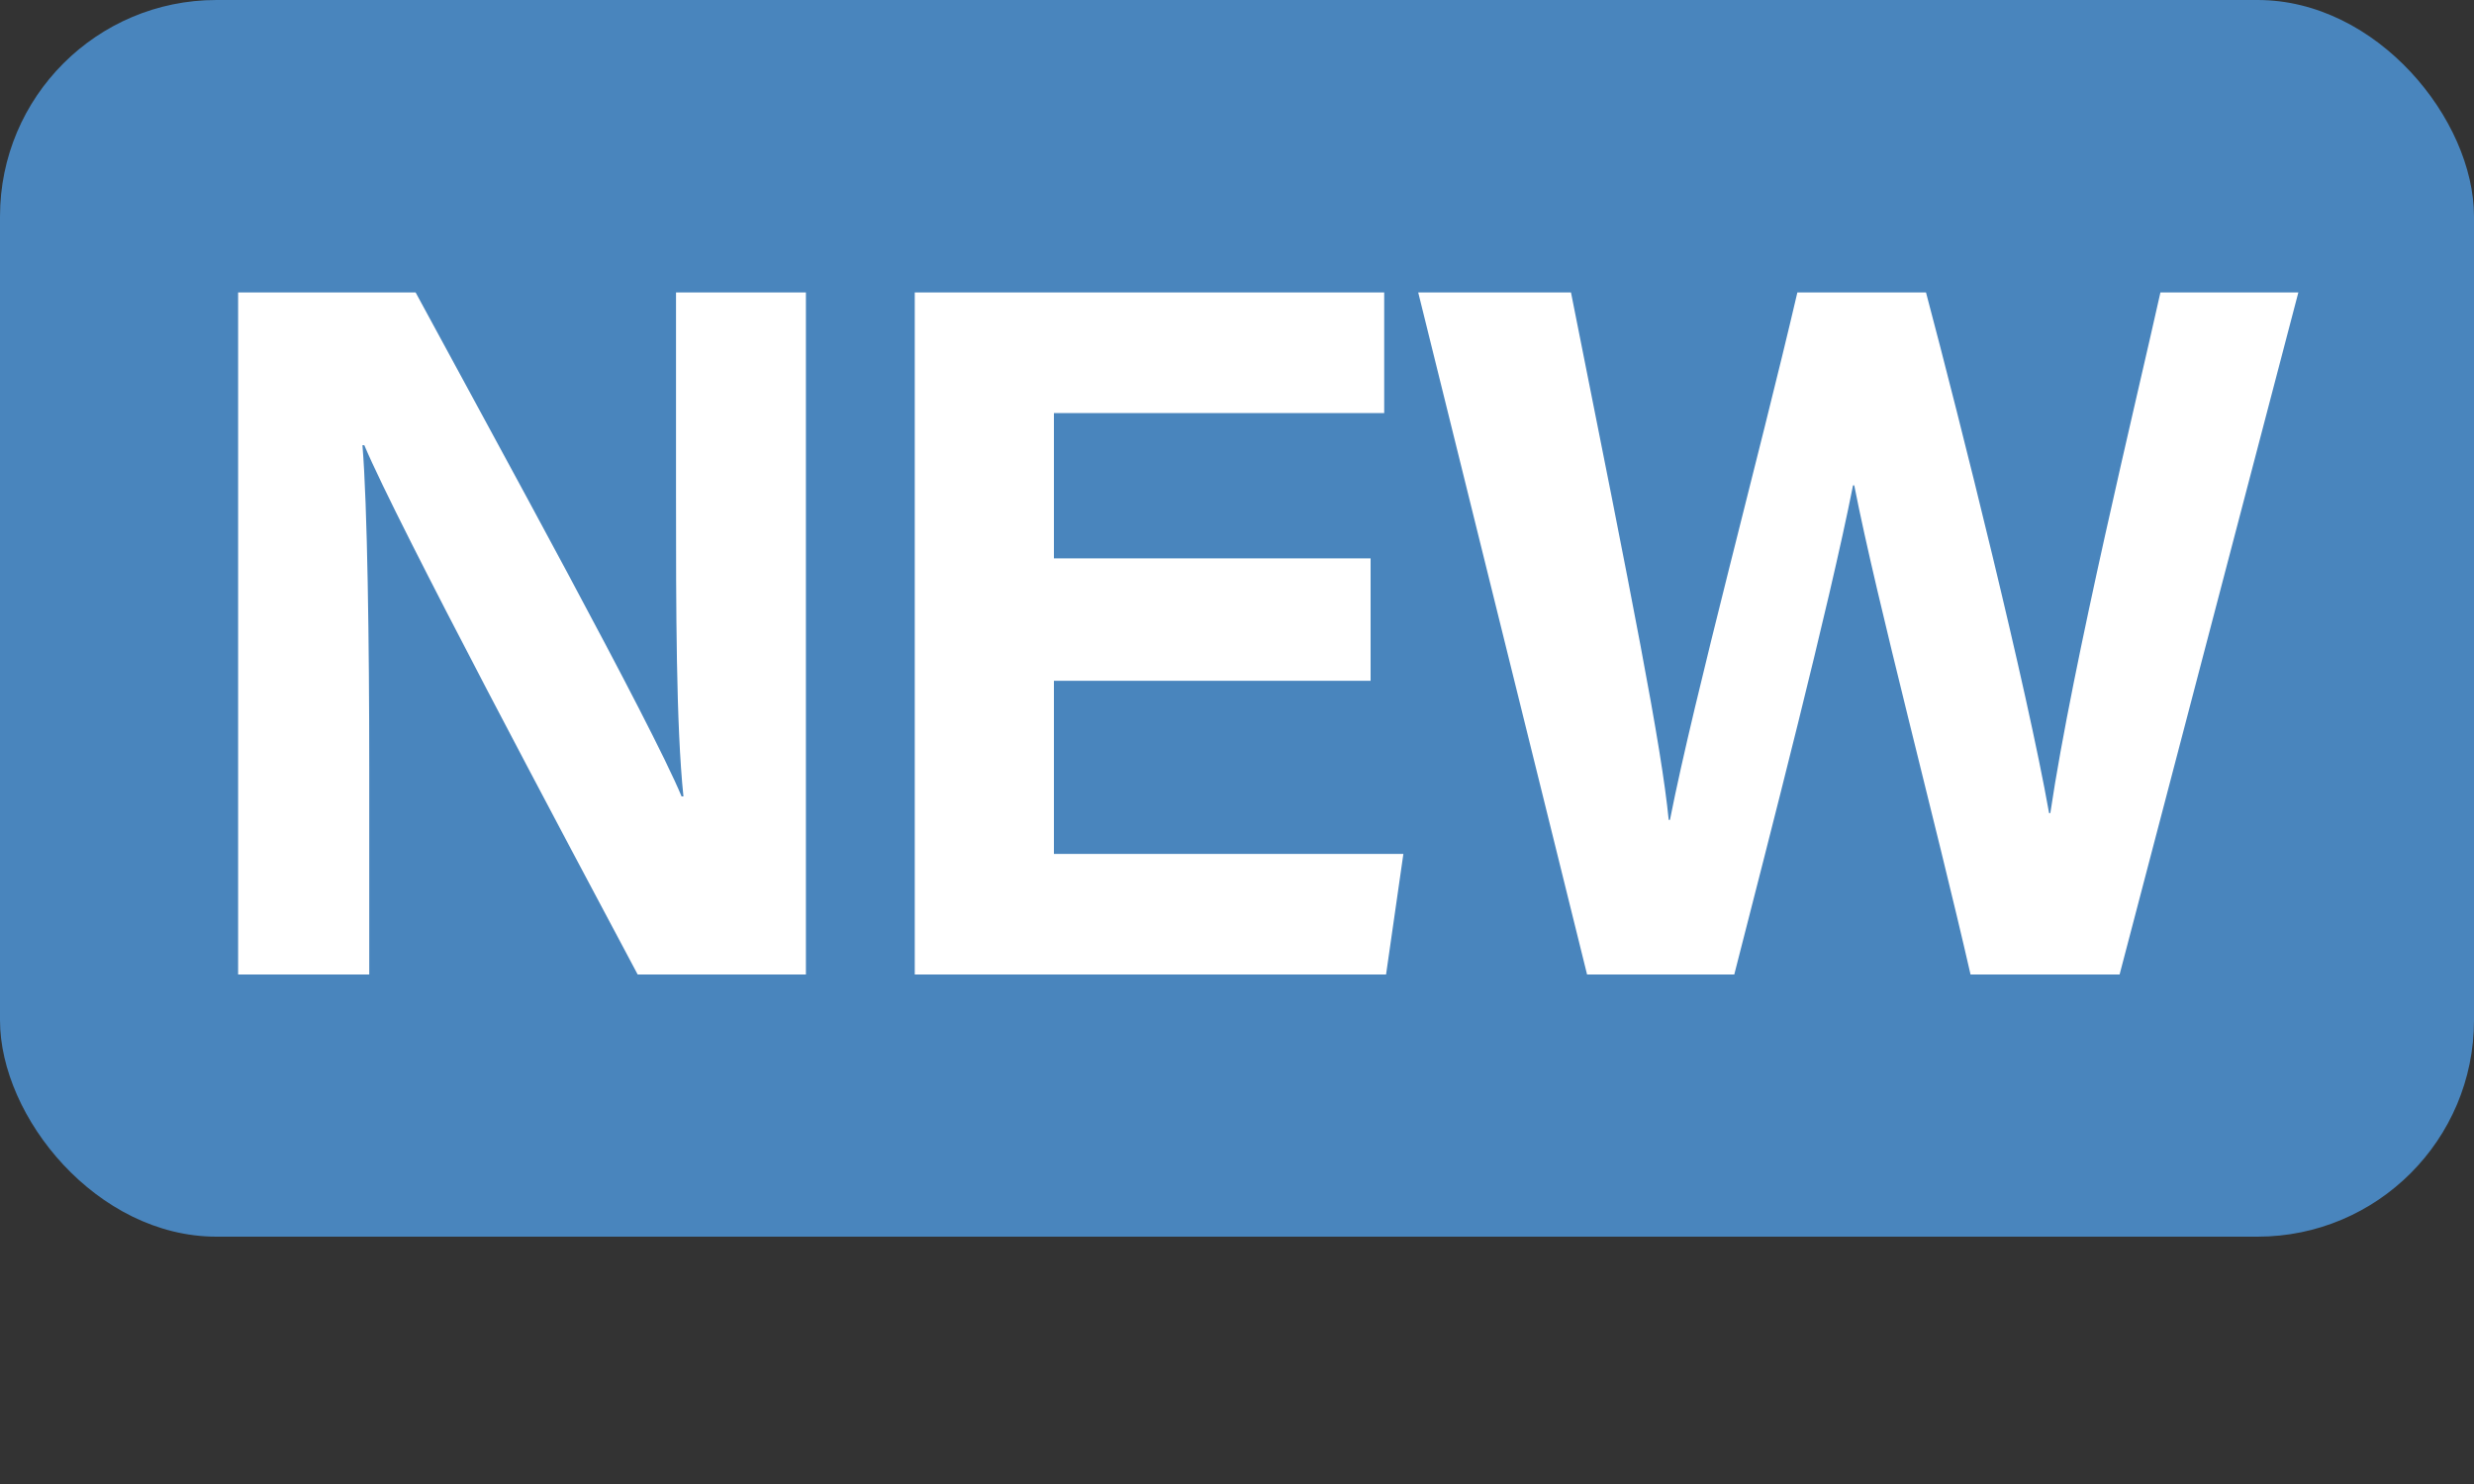
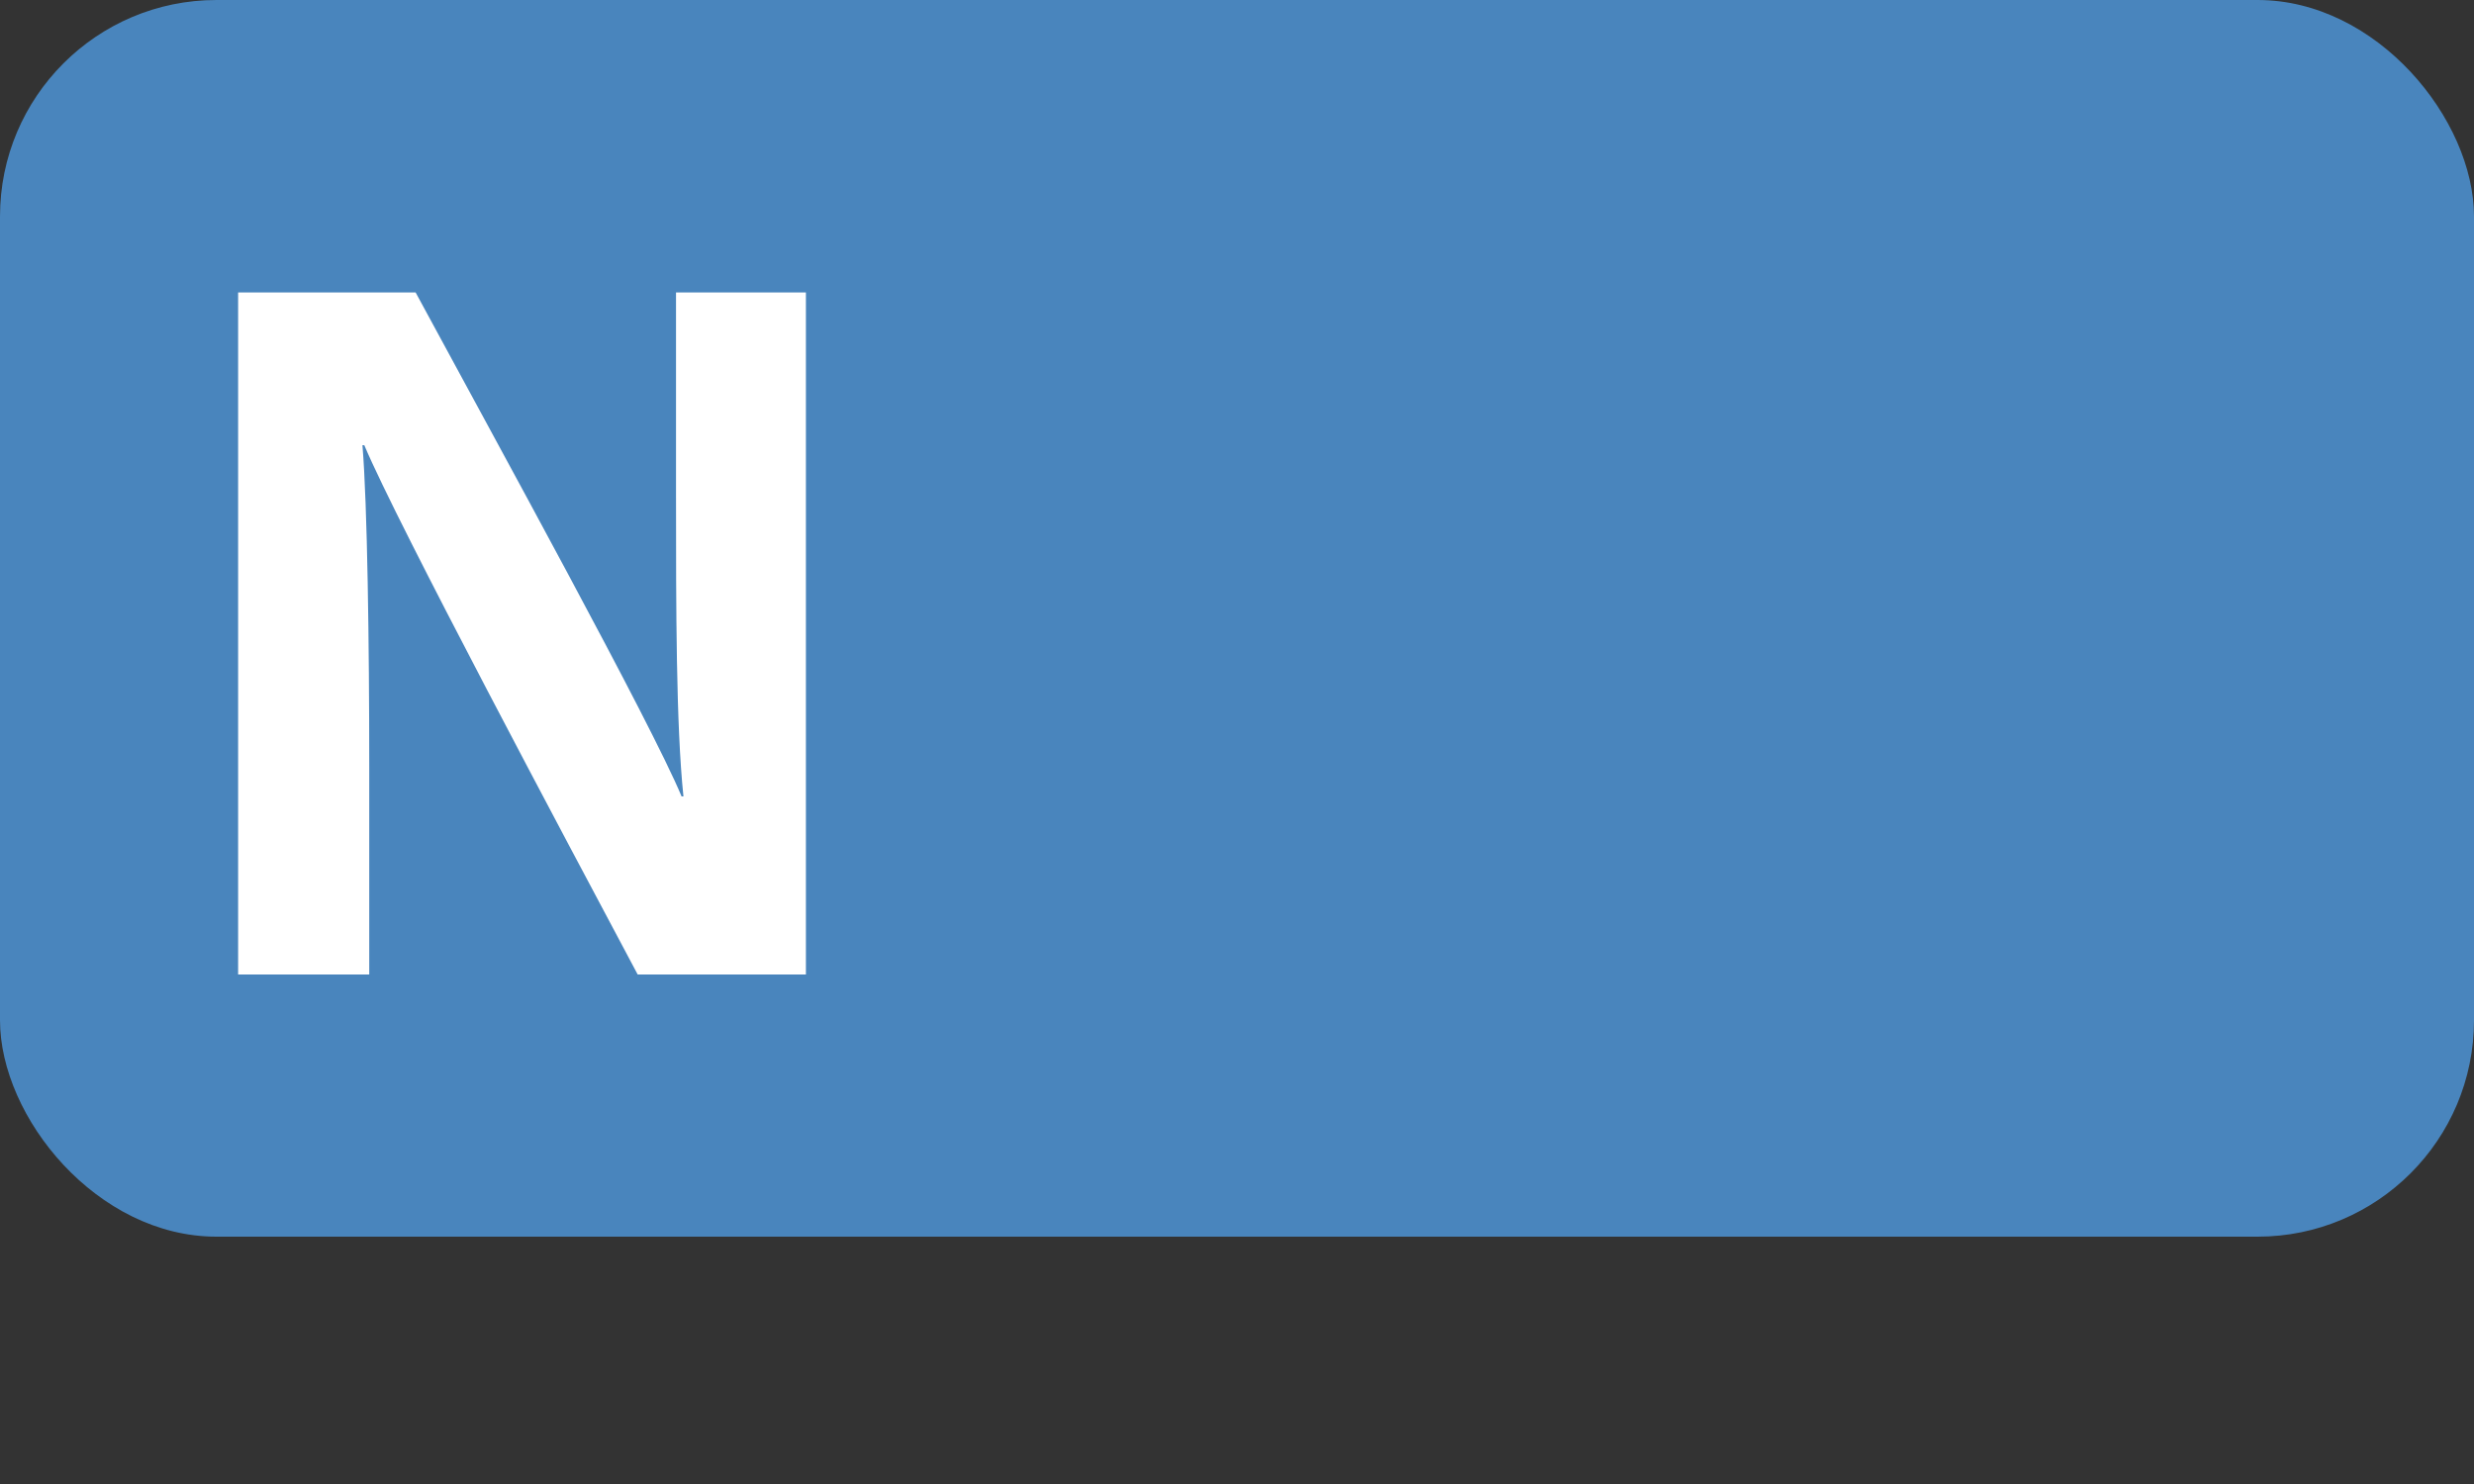
<svg xmlns="http://www.w3.org/2000/svg" id="Ebene_1" data-name="Ebene 1" viewBox="0 0 40 24">
  <rect x="0" y="0" width="40" height="24" fill="#333333" stroke="none" />
  <defs>
    <style>
      .cls-1 {
        fill: #fff;
      }

      .cls-2 {
        fill: #4985bd;
      }
    </style>
  </defs>
  <rect class="cls-2" width="40" height="20" rx="3.5" ry="3.5" />
  <g>
    <path class="cls-1" d="M3.85,15.76V4.73h2.87c1.33,2.46,3.8,6.95,4.3,8.15h.03c-.12-1.15-.12-3.07-.12-4.88v-3.27h2.1V15.76h-2.72c-1.15-2.16-3.88-7.28-4.42-8.56h-.03c.08,.96,.11,3.23,.11,5.2v3.36H3.85Z" />
-     <path class="cls-1" d="M22.16,11.01h-5.12v2.8h5.65l-.28,1.95h-7.62V4.73h7.59v1.95h-5.34v2.35h5.12v1.97Z" />
-     <path class="cls-1" d="M25.66,15.76l-2.73-11.03h2.47c1.01,5.06,1.46,7.32,1.58,8.53h.02c.4-2.03,1.44-5.87,2.06-8.53h2.08c.56,2.11,1.63,6.39,1.99,8.42h.02c.36-2.43,1.4-6.71,1.78-8.42h2.23l-2.89,11.03h-2.41c-.56-2.45-1.51-6.02-1.88-7.91h-.02c-.39,1.97-1.35,5.68-1.92,7.91h-2.39Z" />
  </g>
</svg>